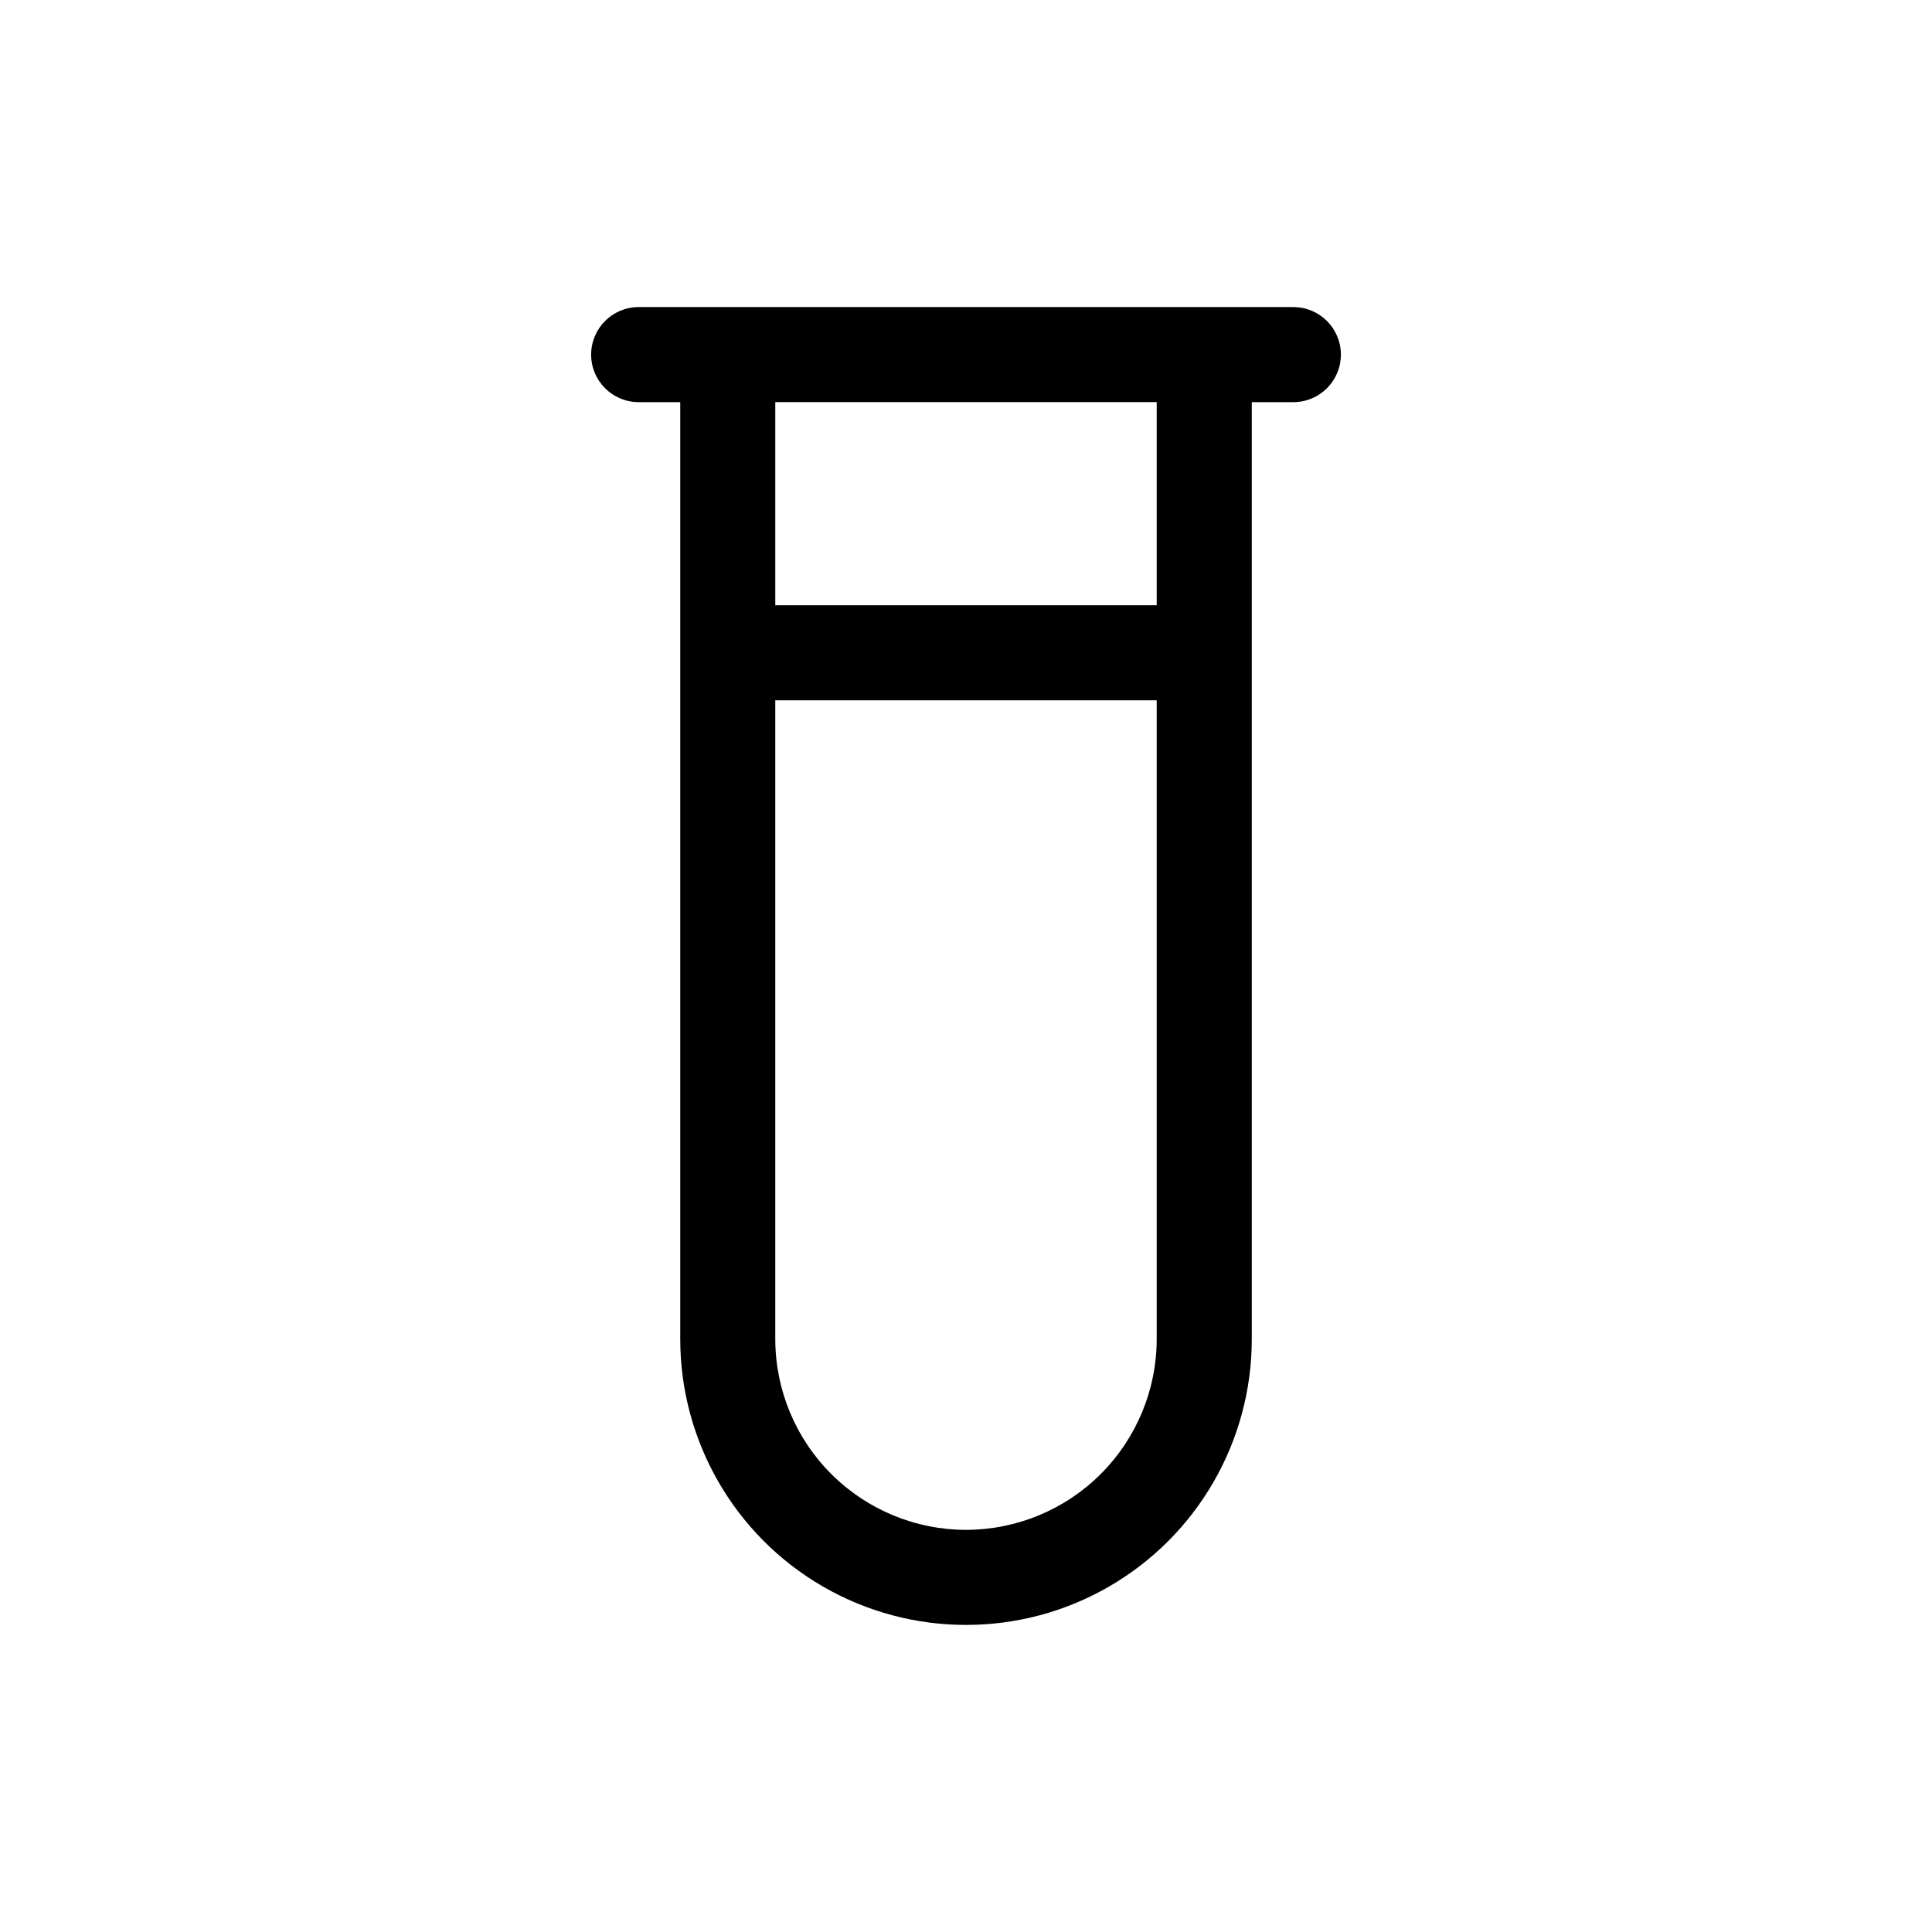
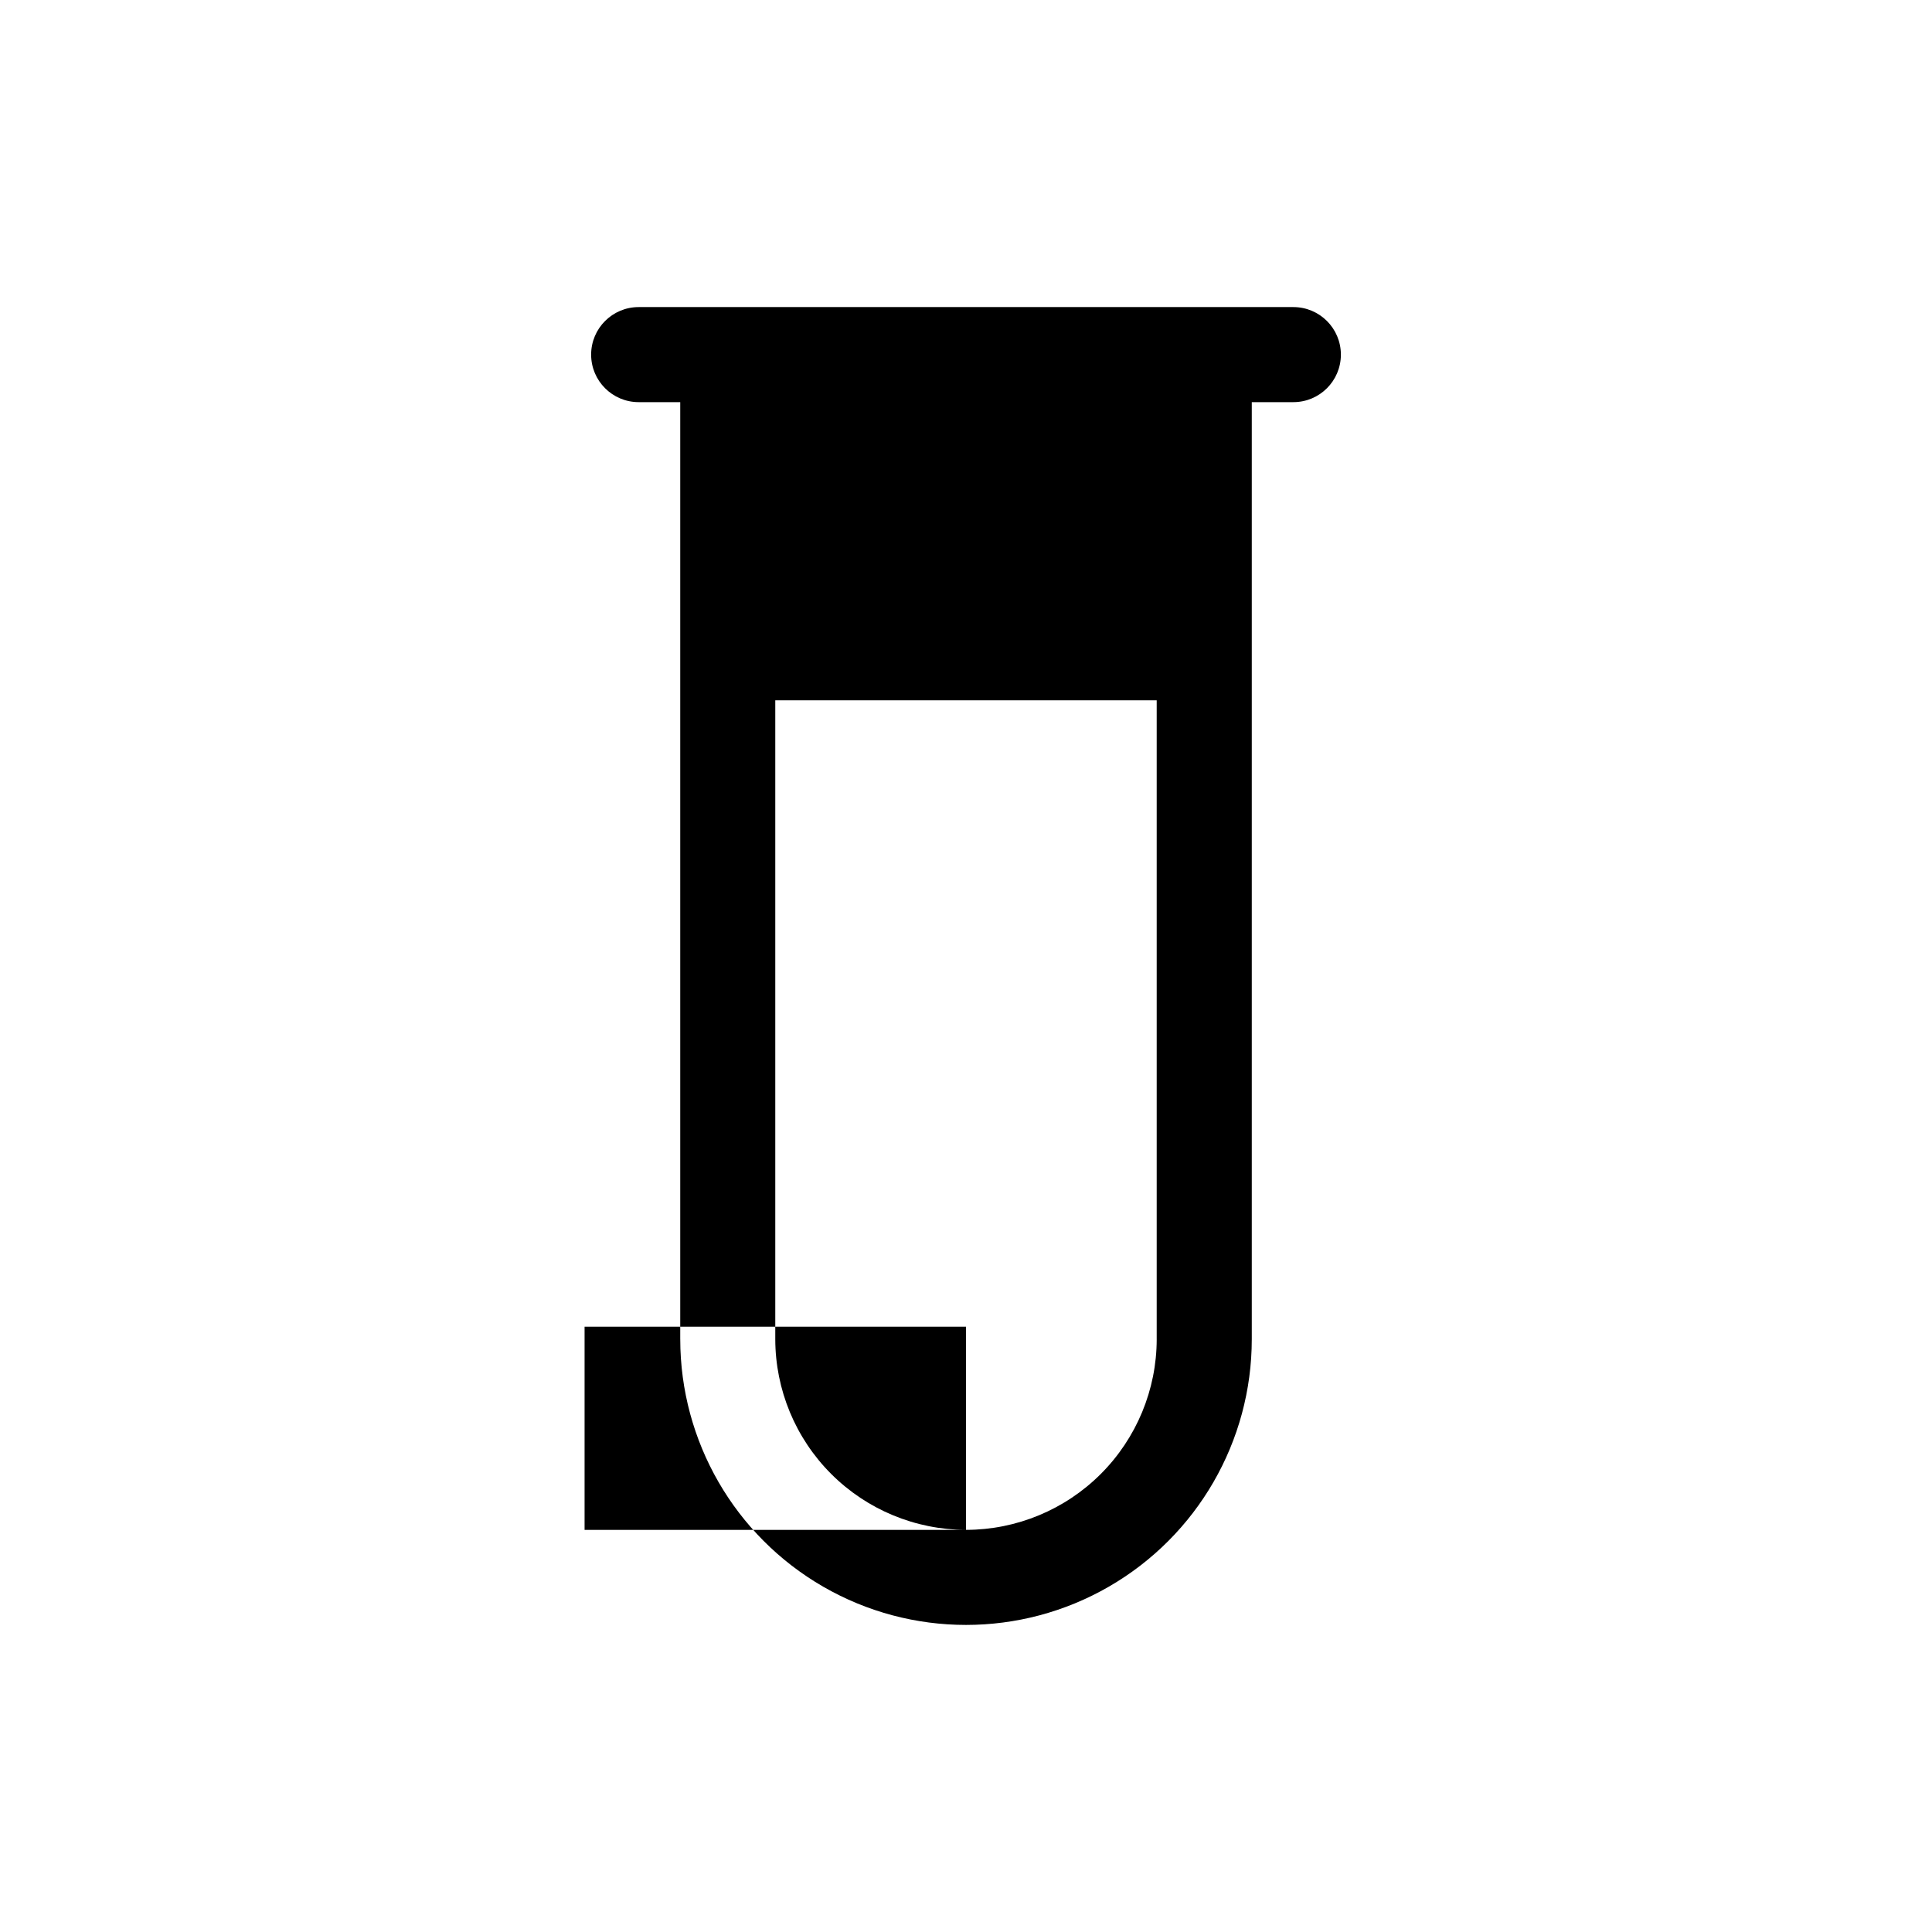
<svg xmlns="http://www.w3.org/2000/svg" fill="#000000" width="800px" height="800px" version="1.1" viewBox="144 144 512 512">
-   <path d="m486.75 225.38h-173.5c-6.953 0-12.594 5.641-12.594 12.598 0 6.953 5.641 12.594 12.594 12.594h11.02v248.32h0.004c0 27.055 14.434 52.059 37.863 65.586 23.43 13.527 52.301 13.527 75.73 0 23.43-13.527 37.867-38.531 37.867-65.586v-248.32h11.02c6.957 0 12.594-5.641 12.594-12.594 0-6.957-5.637-12.598-12.594-12.598zm-86.75 324.05c-13.402-0.012-26.246-5.344-35.723-14.816-9.477-9.477-14.805-22.324-14.82-35.723v-169.3h101.08v169.3h0.004c-0.016 13.398-5.344 26.246-14.82 35.723-9.473 9.473-22.32 14.805-35.719 14.816zm50.539-245.03h-101.08v-53.836h101.08z" />
+   <path d="m486.75 225.38h-173.5c-6.953 0-12.594 5.641-12.594 12.598 0 6.953 5.641 12.594 12.594 12.594h11.02v248.32h0.004c0 27.055 14.434 52.059 37.863 65.586 23.43 13.527 52.301 13.527 75.73 0 23.43-13.527 37.867-38.531 37.867-65.586v-248.32h11.02c6.957 0 12.594-5.641 12.594-12.594 0-6.957-5.637-12.598-12.594-12.598zm-86.75 324.05c-13.402-0.012-26.246-5.344-35.723-14.816-9.477-9.477-14.805-22.324-14.82-35.723v-169.3h101.08v169.3h0.004c-0.016 13.398-5.344 26.246-14.82 35.723-9.473 9.473-22.32 14.805-35.719 14.816zh-101.08v-53.836h101.08z" />
</svg>